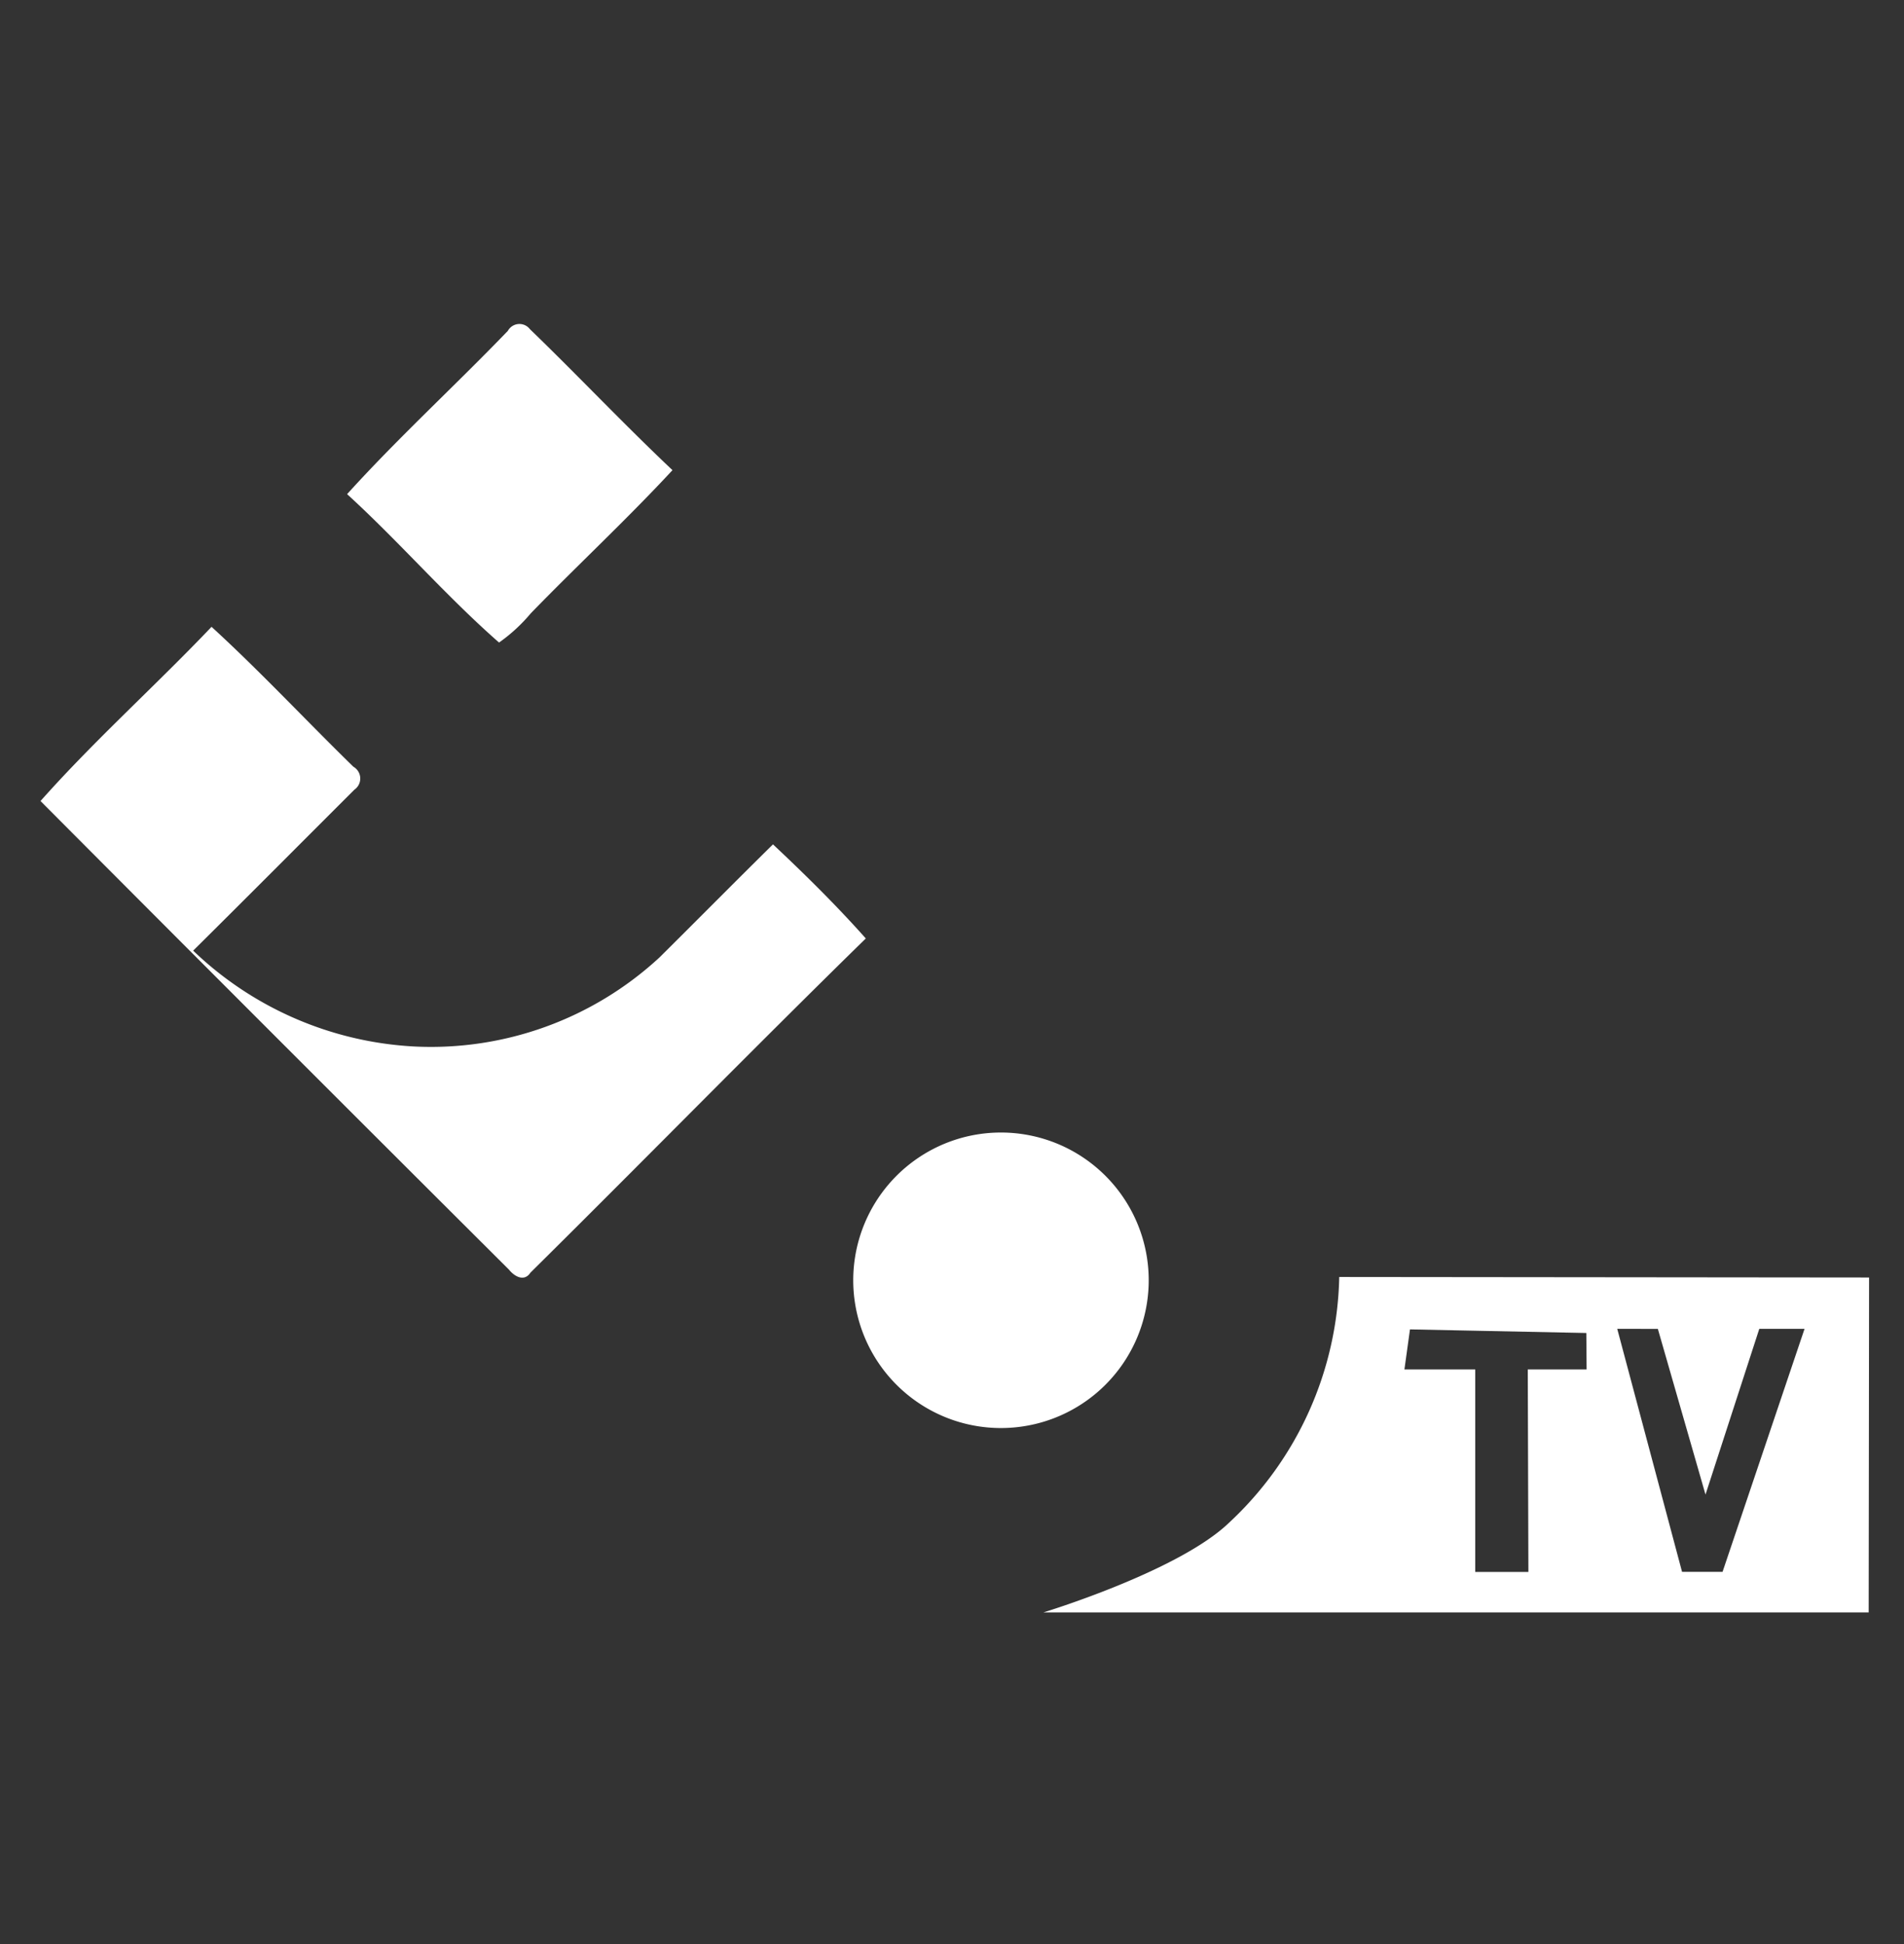
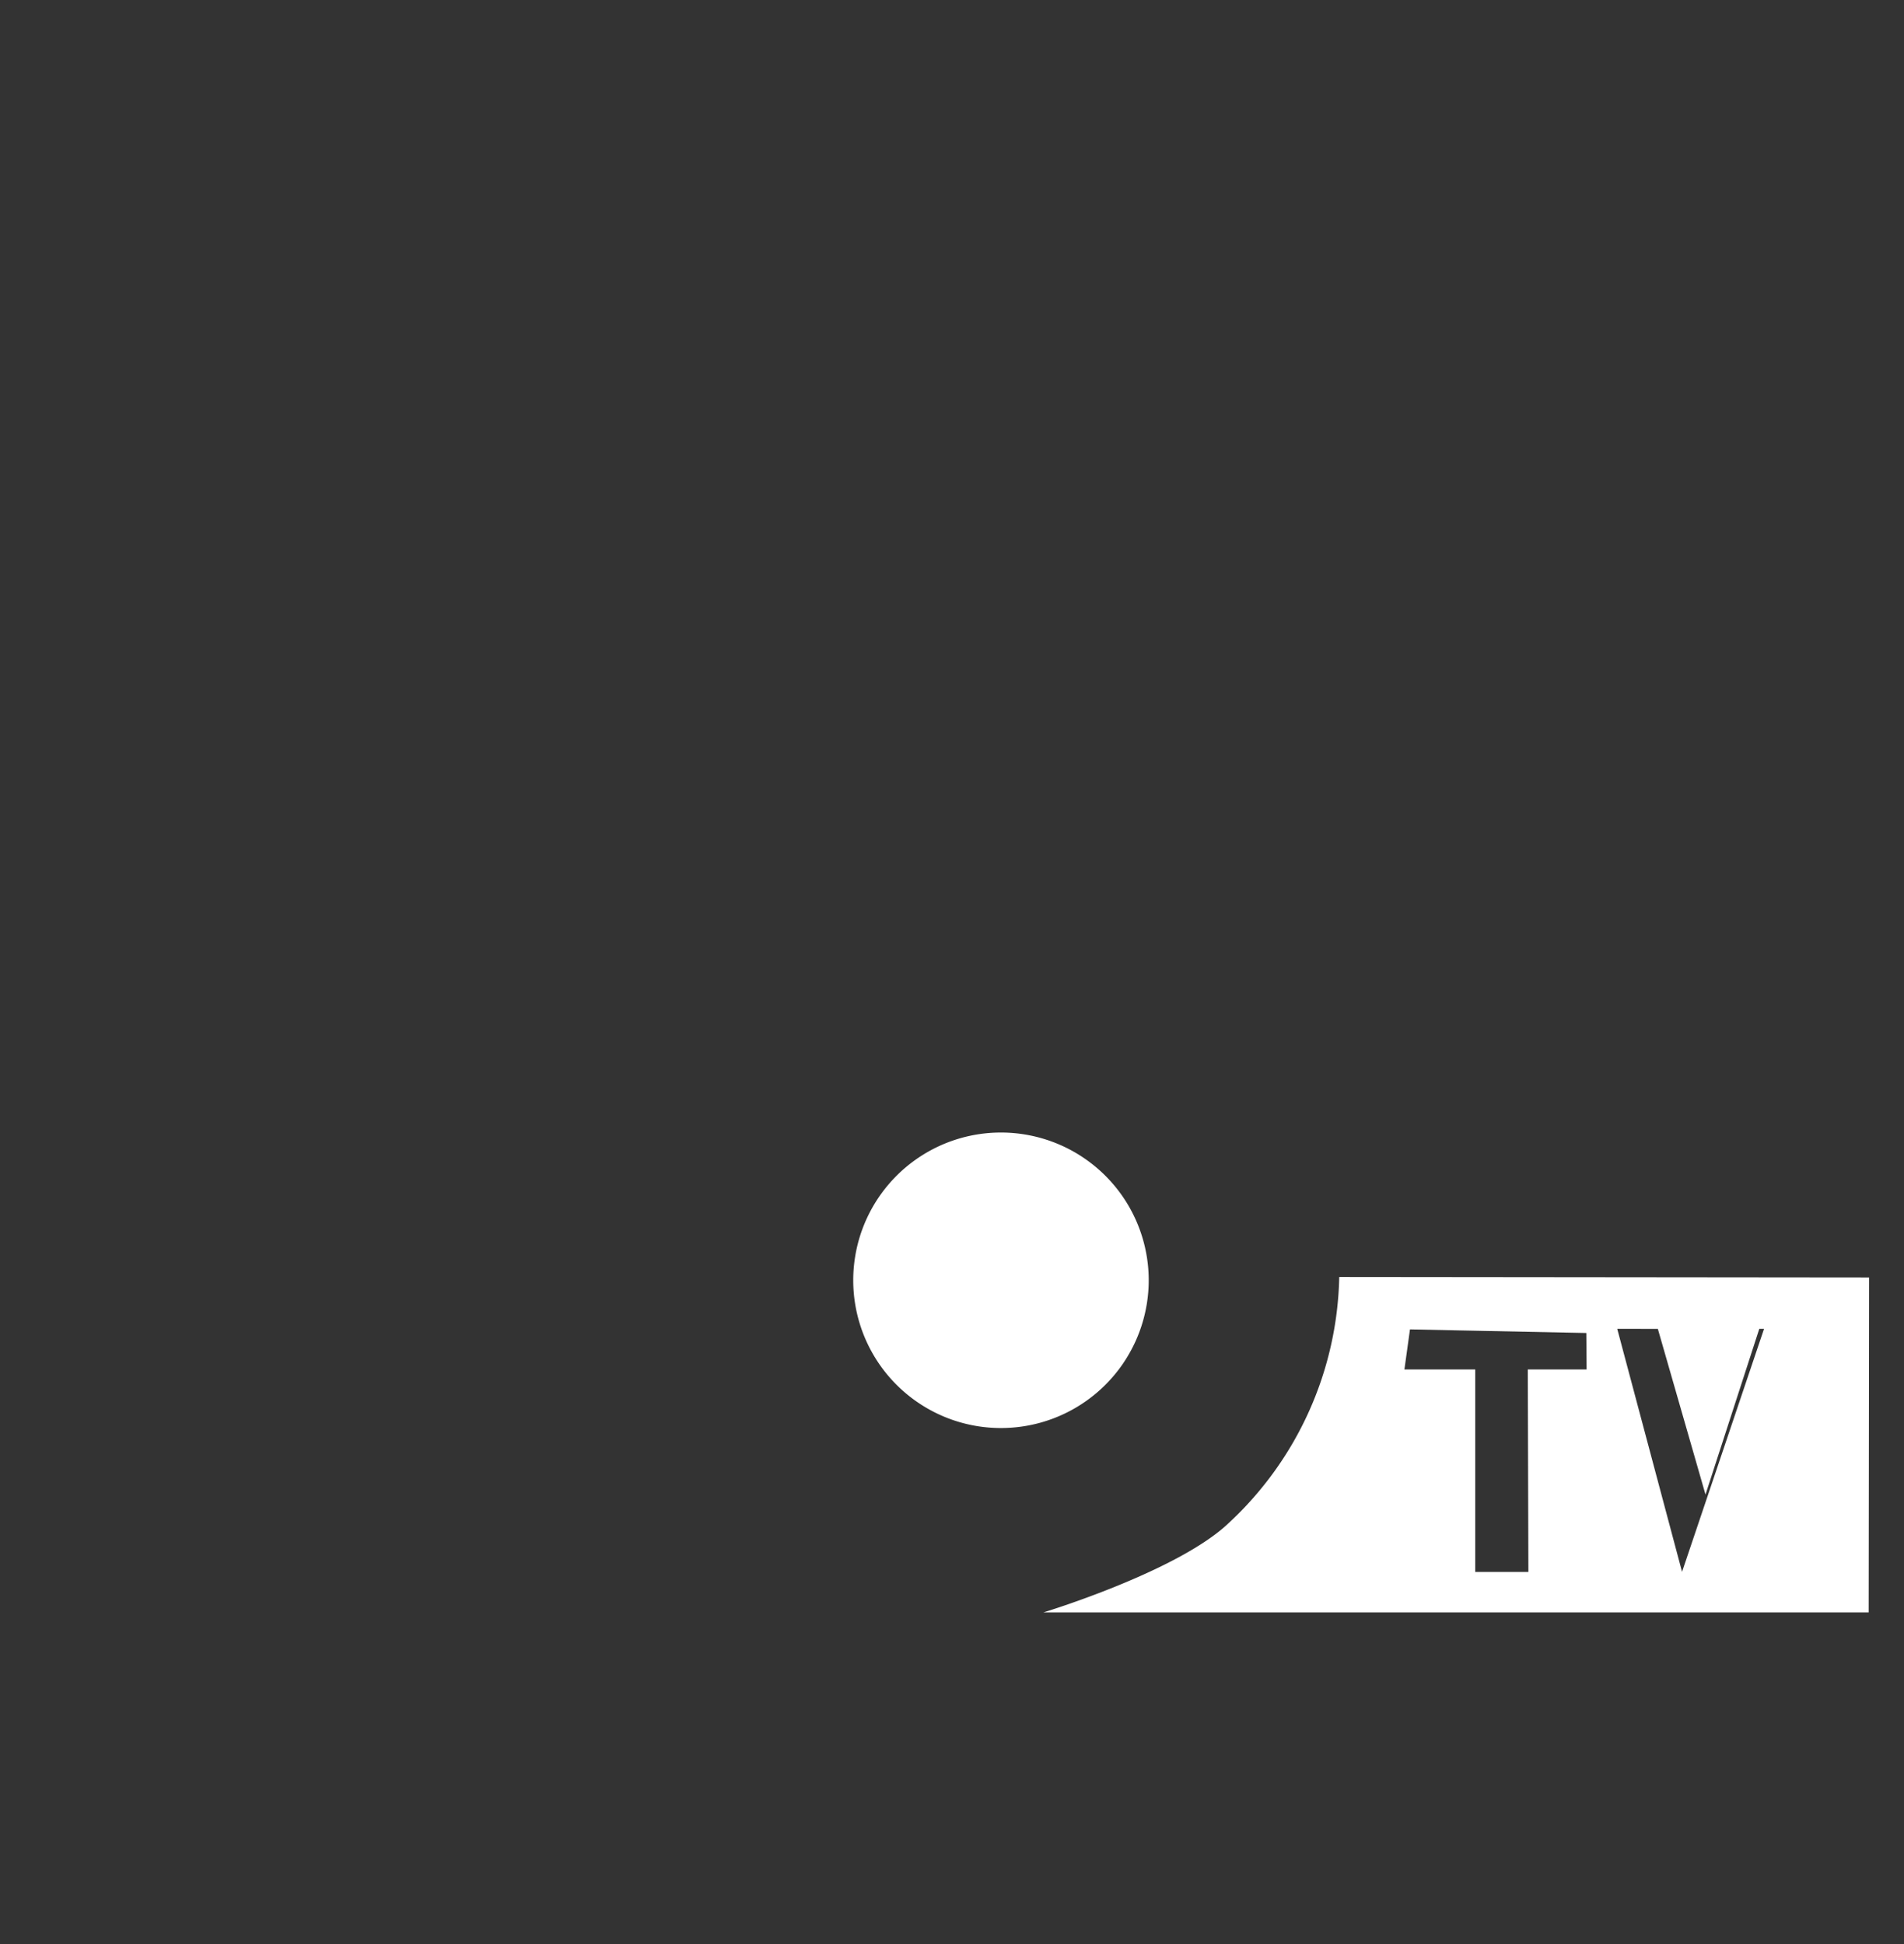
<svg xmlns="http://www.w3.org/2000/svg" viewBox="3721 16375 47 48">
  <rect x="3721" y="16375" width="47" height="48" fill="#333333" stroke="none" />
  <defs>
    <style>
      .cls-1 {
        fill: none;
      }

      .cls-2 {
        fill: #fff;
      }
    </style>
  </defs>
  <g id="Group_8197" data-name="Group 8197" transform="translate(2443 15631)">
    <rect id="Rectangle_8373" data-name="Rectangle 8373" class="cls-1" width="47" height="48" transform="translate(1278 744)" />
    <g id="_x23_eb5e28ff_1_" transform="translate(1279 752)">
-       <path id="Path_3479" data-name="Path 3479" class="cls-2" d="M11.536.169a.326.326,0,0,1,.545-.042C13.266,1.272,14.4,2.475,15.6,3.608c-1.127,1.216-2.343,2.345-3.5,3.537a4.079,4.079,0,0,1-.781.719C10.008,6.715,8.858,5.378,7.568,4.2,8.835,2.8,10.229,1.527,11.536.169Z" />
-       <path id="Path_3480" data-name="Path 3480" class="cls-2" d="M4.222,7.476C5.43,8.582,6.55,9.785,7.723,10.93a.335.335,0,0,1,.025.567c-1.326,1.324-2.648,2.654-3.98,3.974a8.53,8.53,0,0,0,5.451,2.366,8.307,8.307,0,0,0,6.062-2.2c.934-.927,1.861-1.865,2.8-2.79.793.745,1.568,1.509,2.291,2.323-2.784,2.726-5.51,5.512-8.279,8.252-.151.231-.393.095-.528-.074Q5.769,17.571,0,11.777C1.333,10.275,2.837,8.932,4.222,7.476Z" />
      <path id="Path_3481" data-name="Path 3481" class="cls-2" d="M22.578,20.141a3.648,3.648,0,1,1-.028,6.928,3.649,3.649,0,0,1,.028-6.928Z" />
-       <path id="Path_3482" data-name="Path 3482" class="cls-2" d="M32.06,23.528l13.078.013-.01,8.269H24.755S28.082,30.8,29.334,29.6a8.514,8.514,0,0,0,2.725-6.071m1.609,2.282h1.748l0,5h1.312l-.015-5h1.452l-.007-.9-4.353-.089m5.116-.014,1.6,6h1l2.024-6H42.428L41.1,28.9,39.924,24.81Z" />
+       <path id="Path_3482" data-name="Path 3482" class="cls-2" d="M32.06,23.528l13.078.013-.01,8.269H24.755S28.082,30.8,29.334,29.6a8.514,8.514,0,0,0,2.725-6.071m1.609,2.282h1.748l0,5h1.312l-.015-5h1.452l-.007-.9-4.353-.089m5.116-.014,1.6,6l2.024-6H42.428L41.1,28.9,39.924,24.81Z" />
    </g>
  </g>
</svg>